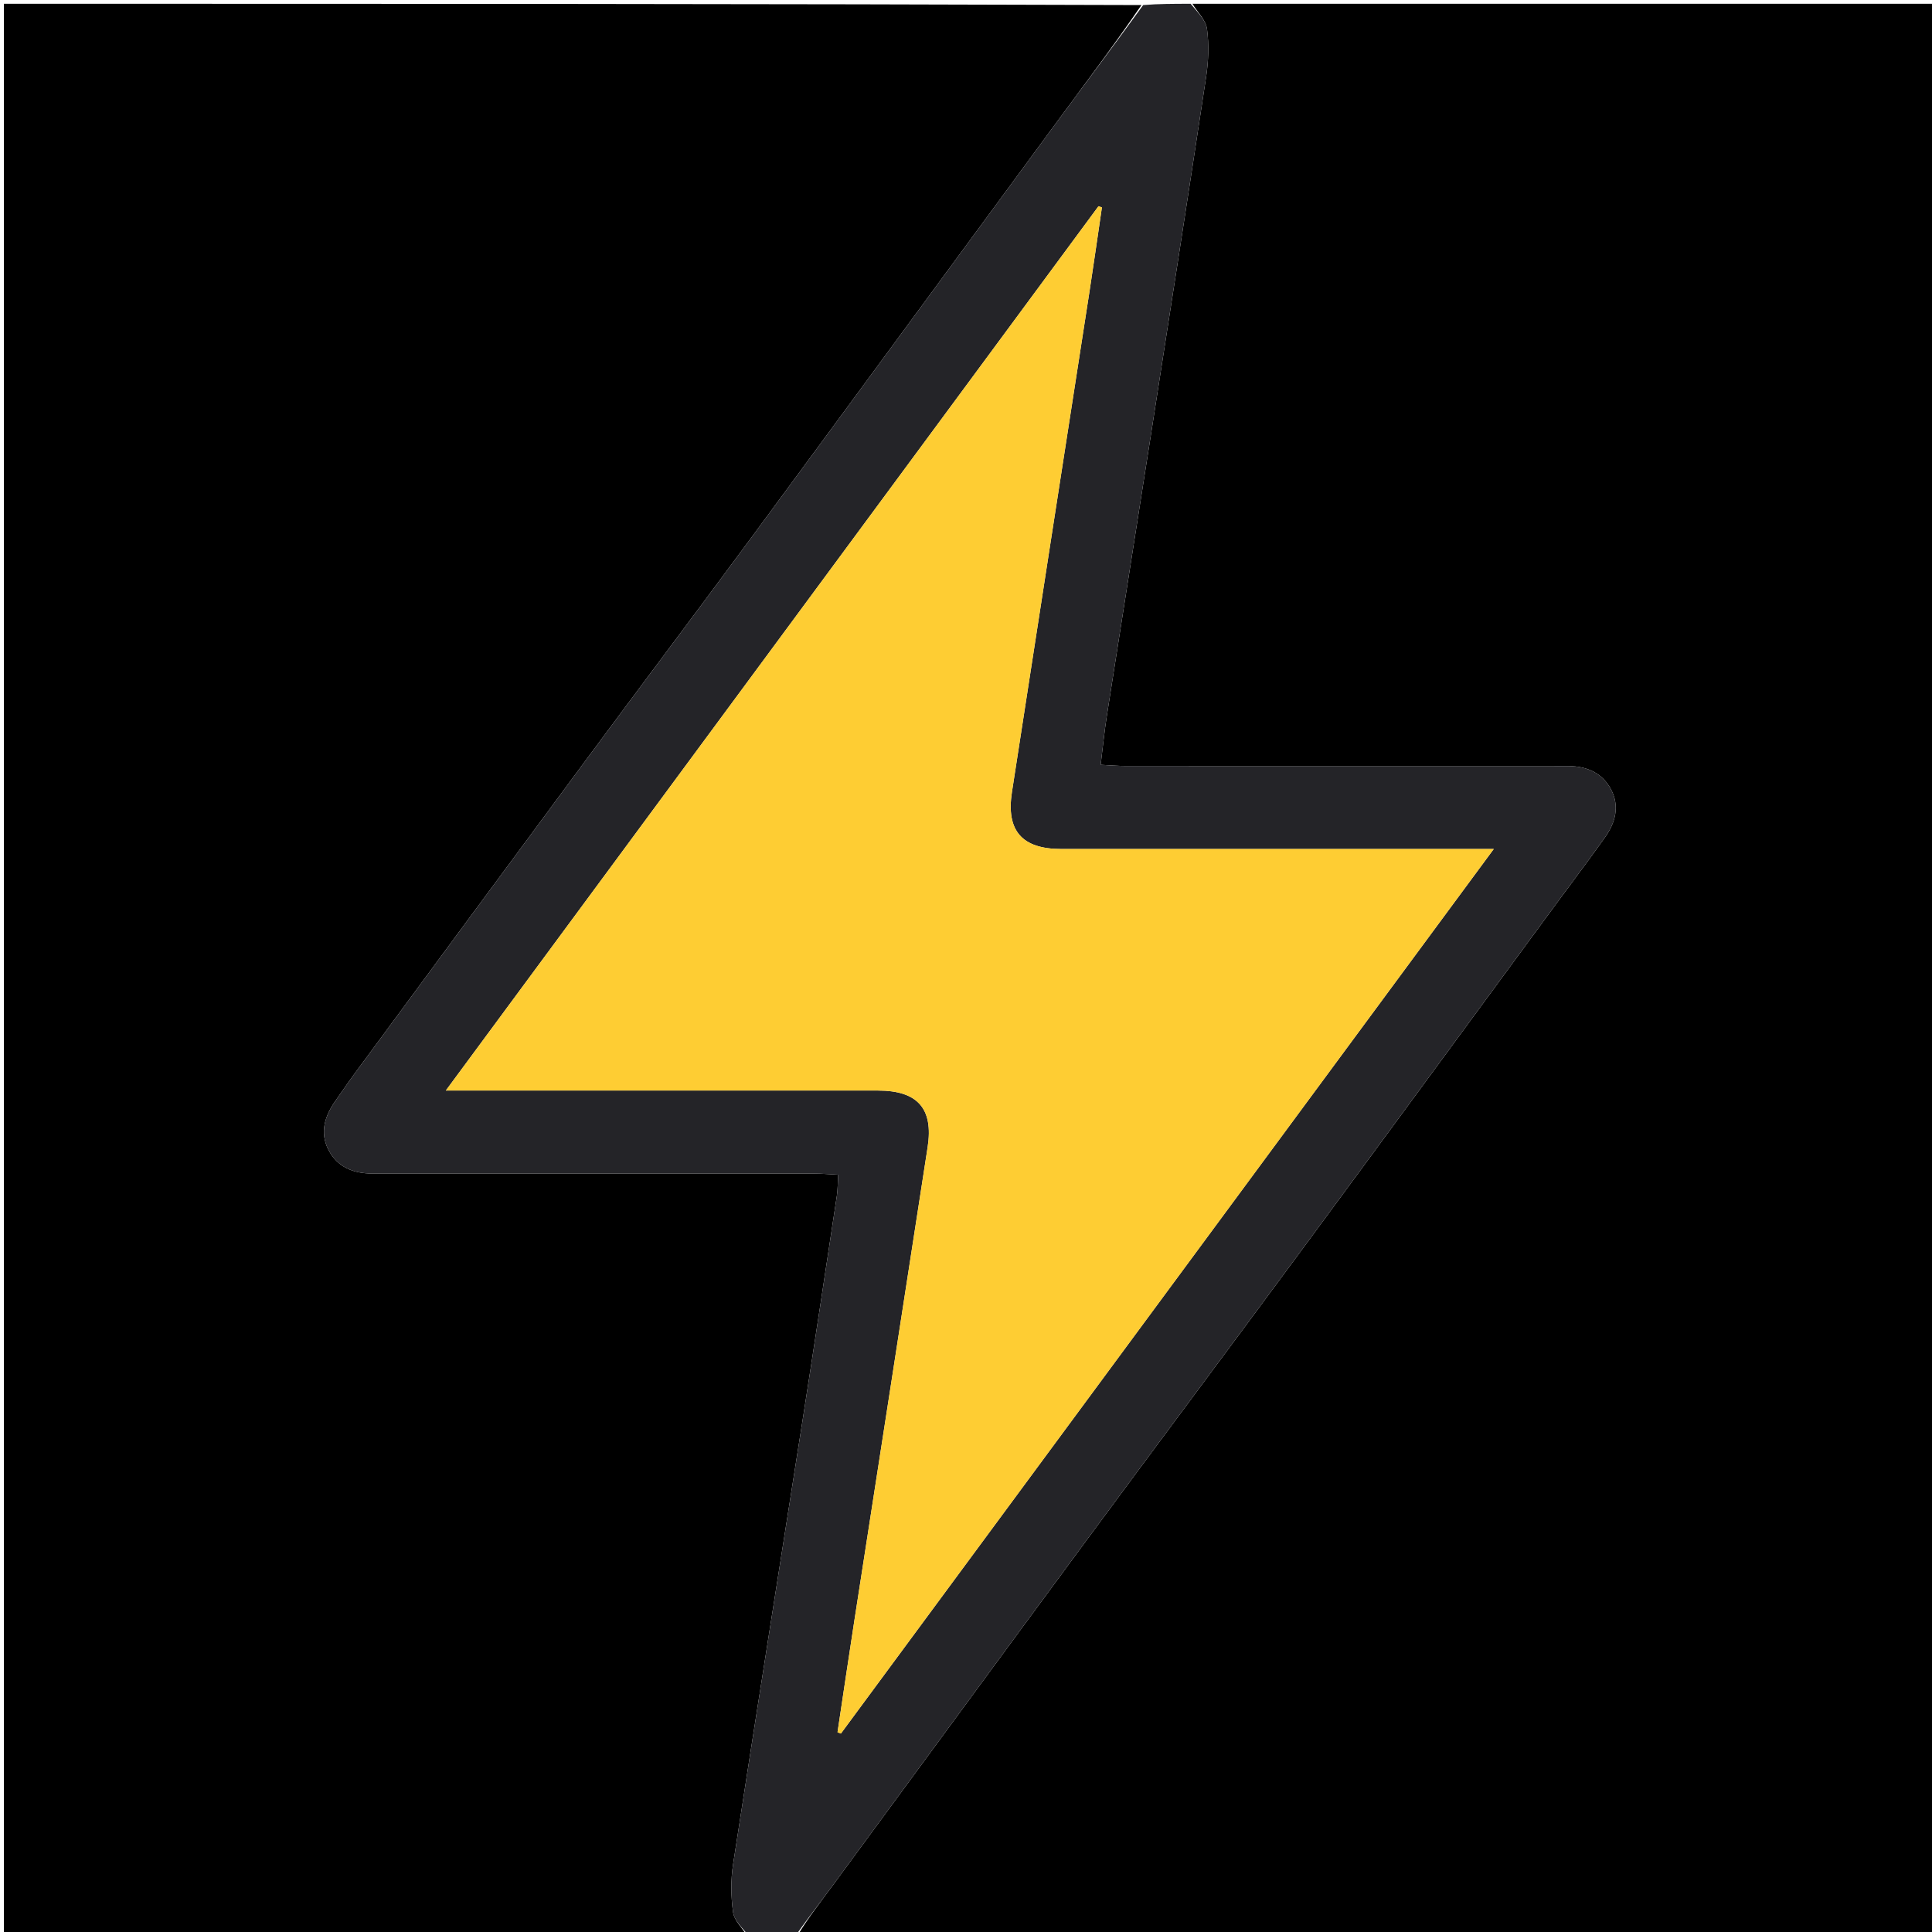
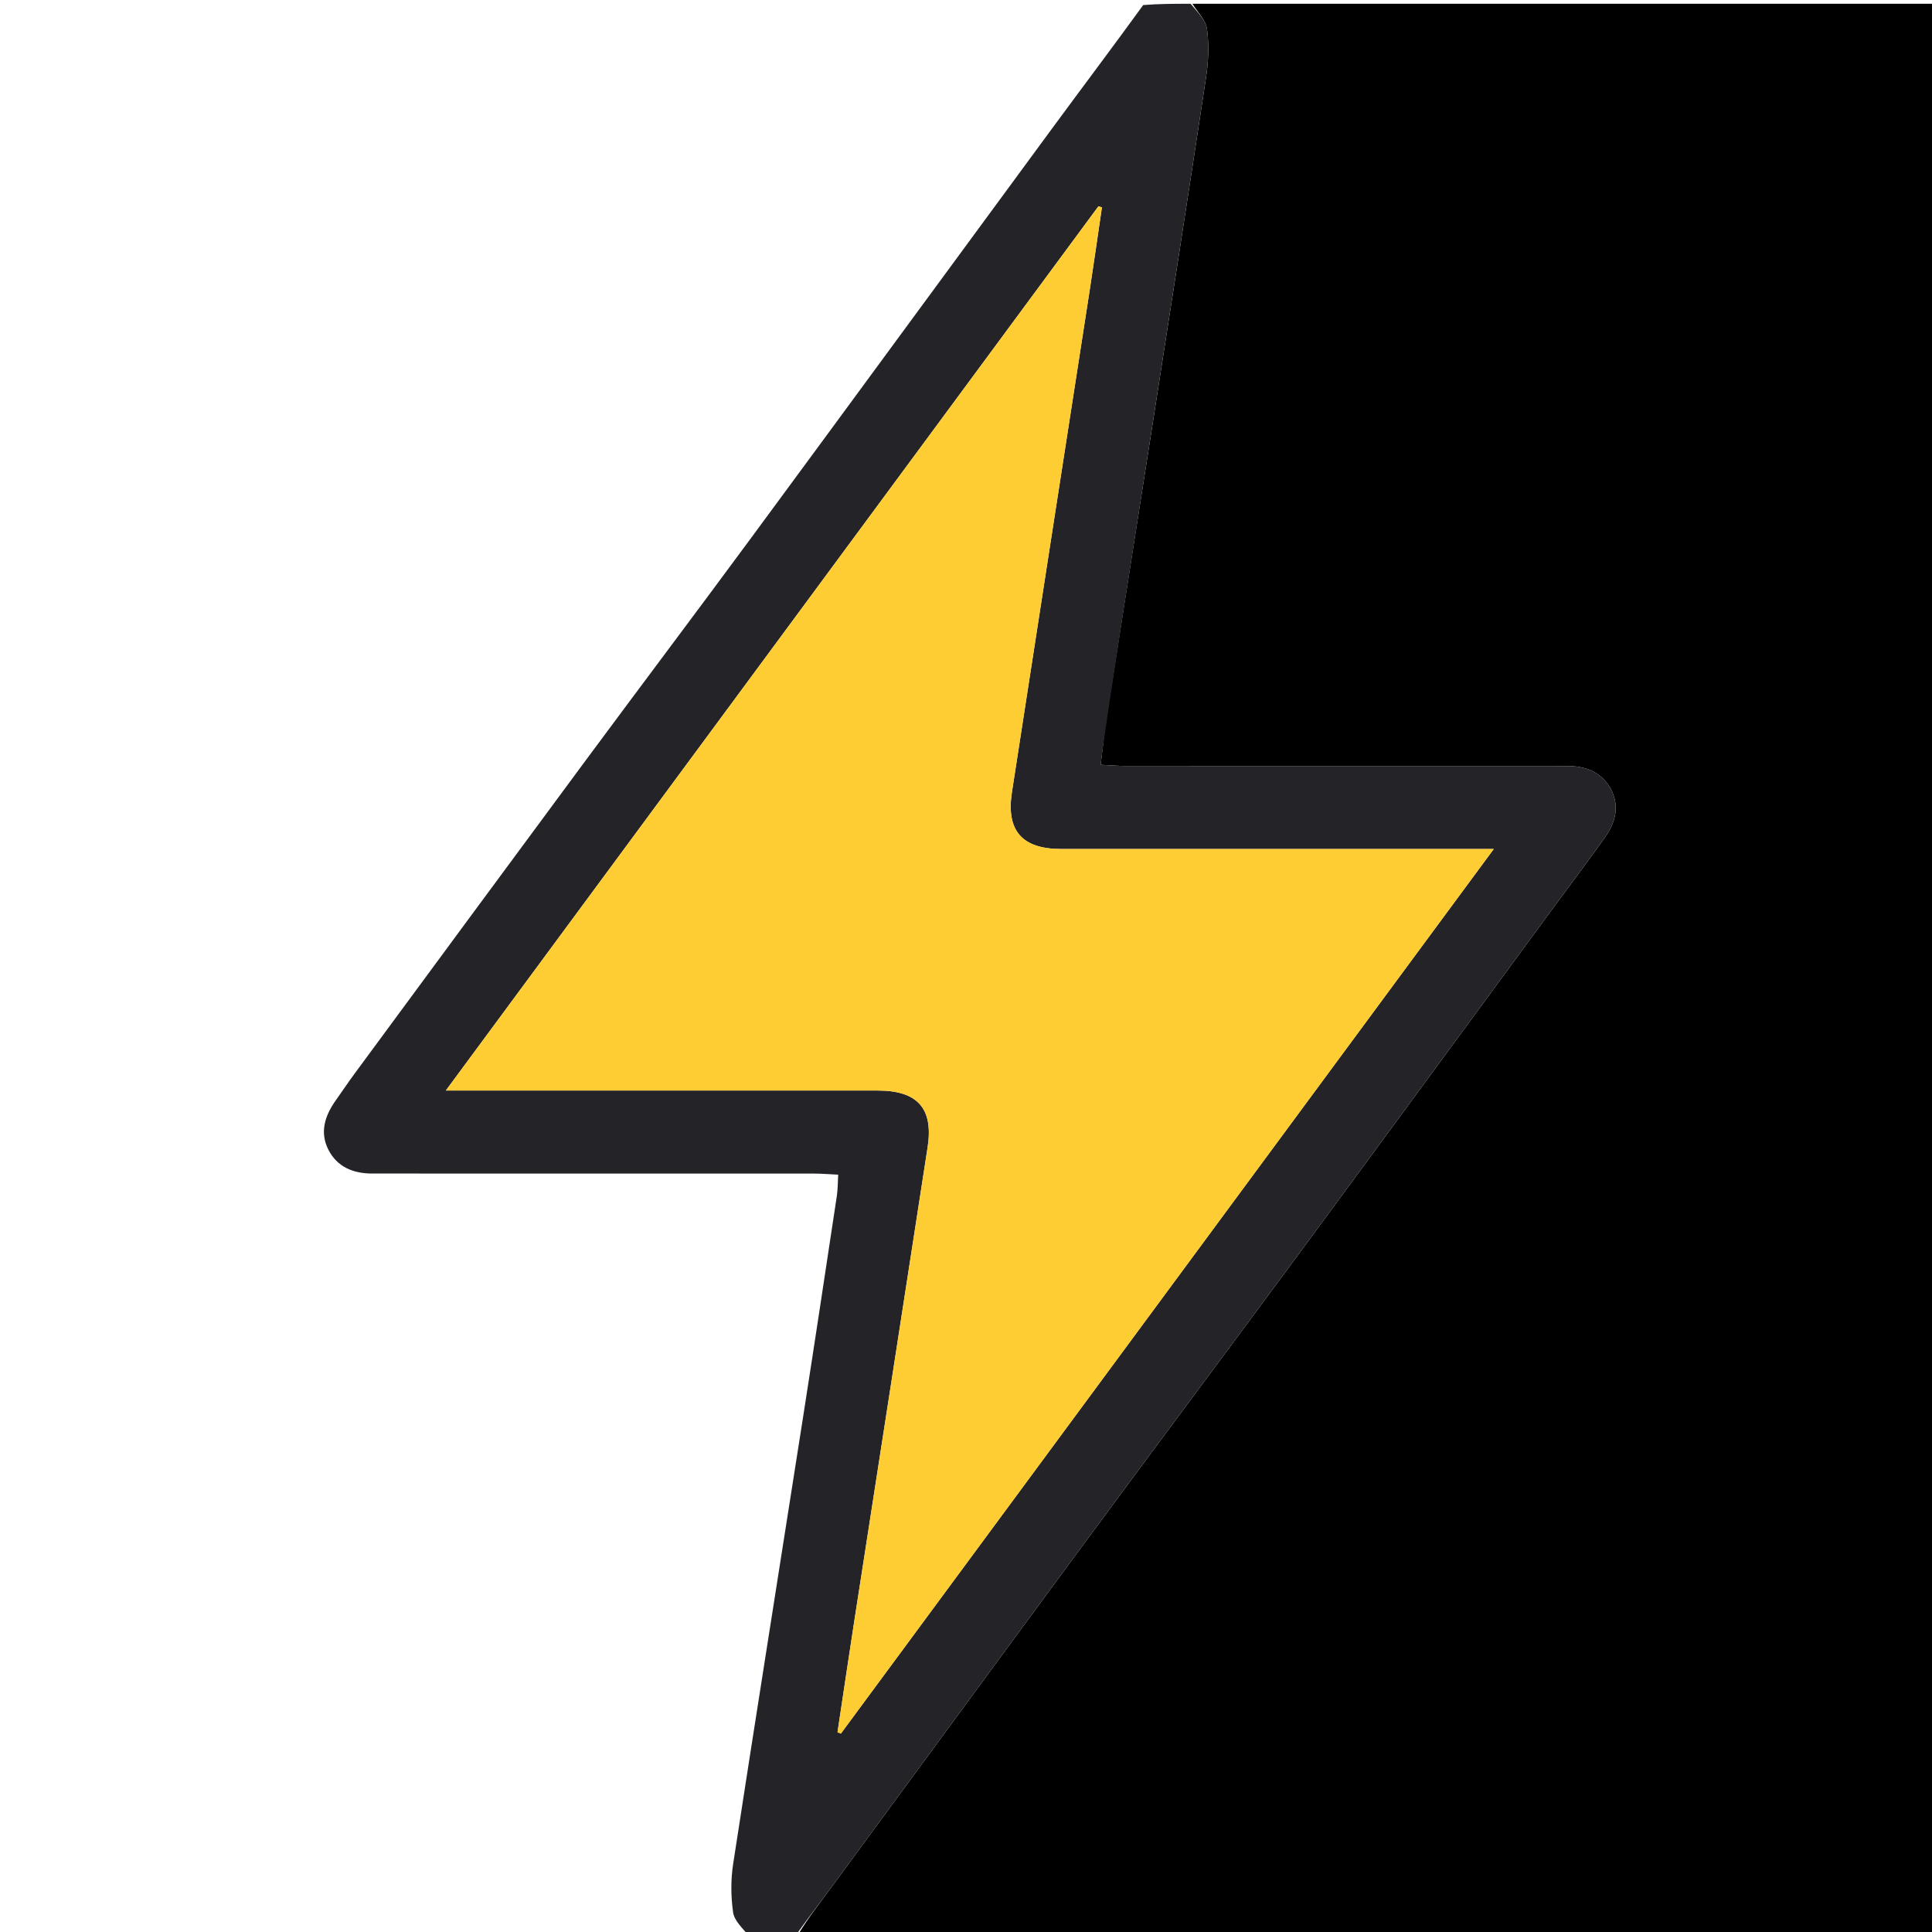
<svg xmlns="http://www.w3.org/2000/svg" version="1.1" id="Layer_1" x="0px" y="0px" width="100%" viewBox="0 0 512 512" enable-background="new 0 0 512 512" xml:space="preserve">
-   <path fill="#000000" opacity="1" stroke="none" d=" M198,513   C132.362,513 66.723,513 1.042,513   C1.042,342.435 1.042,171.87 1.042,1   C101.355,1 201.711,1 302.491,1.344   C294.979,12.335 286.987,22.941 279.117,33.637   C252.531,69.77 226.03,105.965 199.413,142.074   C184.725,162.001 169.825,181.771 155.098,201.67   C134.642,229.312 114.255,257.006 93.852,284.687   C92.177,286.958 90.616,289.313 88.979,291.612   C86.101,295.656 84.665,300.074 87.038,304.707   C89.381,309.279 93.626,311.004 98.677,311.002   C137.659,310.988 176.642,310.992 215.624,311.01   C217.708,311.011 219.792,311.191 222.128,311.3   C221.996,313.559 222.029,315.226 221.783,316.851   C218.83,336.387 215.89,355.925 212.839,375.446   C206.661,414.978 200.362,454.49 194.281,494.036   C193.642,498.196 193.694,502.588 194.27,506.756   C194.575,508.967 196.698,510.927 198,513  z" />
  <path fill="#000000" opacity="1" stroke="none" d=" M316,1   C381.638,1 447.277,1 512.958,1   C512.958,171.565 512.958,342.13 512.958,513   C412.645,513 312.289,513 211.509,512.656   C214.293,508.088 217.557,503.906 220.7,499.634   C242.855,469.521 264.94,439.355 287.137,409.272   C306.279,383.33 325.592,357.514 344.735,331.572   C366.933,301.49 389.026,271.331 411.168,241.208   C415.894,234.778 420.71,228.413 425.338,221.915   C428.093,218.047 429.273,213.664 426.952,209.233   C424.668,204.873 420.606,203.079 415.759,203.013   C414.26,202.993 412.761,203.003 411.262,203.003   C373.616,203.002 335.97,203.007 298.324,202.989   C296.251,202.988 294.178,202.801 291.682,202.68   C292.278,197.909 292.685,193.792 293.321,189.711   C297.154,165.103 301.065,140.507 304.9,115.9   C309.857,84.083 314.825,52.268 319.628,20.427   C320.258,16.25 320.424,11.865 319.873,7.699   C319.56,5.337 317.354,3.225 316,1  z" />
-   <path fill="#242428" opacity="1" stroke="none" d=" M315.537,1   C317.354,3.225 319.56,5.337 319.873,7.699   C320.424,11.865 320.258,16.25 319.628,20.427   C314.825,52.268 309.857,84.083 304.9,115.9   C301.065,140.507 297.154,165.103 293.321,189.711   C292.685,193.792 292.278,197.909 291.682,202.68   C294.178,202.801 296.251,202.988 298.324,202.989   C335.97,203.007 373.616,203.002 411.262,203.003   C412.761,203.003 414.26,202.993 415.759,203.013   C420.606,203.079 424.668,204.873 426.952,209.233   C429.273,213.664 428.093,218.047 425.338,221.915   C420.71,228.413 415.894,234.778 411.168,241.208   C389.026,271.331 366.933,301.49 344.735,331.572   C325.592,357.514 306.279,383.33 287.137,409.272   C264.94,439.355 242.855,469.521 220.7,499.634   C217.557,503.906 214.293,508.088 211.042,512.656   C206.975,513 202.951,513 198.463,513   C196.698,510.927 194.575,508.967 194.27,506.756   C193.694,502.588 193.642,498.196 194.281,494.036   C200.362,454.49 206.661,414.978 212.839,375.446   C215.89,355.925 218.83,336.387 221.783,316.851   C222.029,315.226 221.996,313.559 222.128,311.3   C219.792,311.191 217.708,311.011 215.624,311.01   C176.642,310.992 137.659,310.988 98.677,311.002   C93.626,311.004 89.381,309.279 87.038,304.707   C84.665,300.074 86.101,295.656 88.979,291.612   C90.616,289.313 92.177,286.958 93.852,284.687   C114.255,257.006 134.642,229.312 155.098,201.67   C169.825,181.771 184.725,162.001 199.413,142.074   C226.03,105.965 252.531,69.77 279.117,33.637   C286.987,22.941 294.979,12.335 302.958,1.344   C307.025,1 311.049,1 315.537,1  M328.178,316.689   C350.547,286.385 372.916,256.081 395.859,225   C392.815,225 391.012,225 389.208,225   C353.221,225 317.234,225.007 281.246,224.995   C270.853,224.992 266.592,220.173 268.17,209.931   C274.988,165.687 281.885,121.456 288.732,77.217   C289.879,69.806 290.924,62.38 292.016,54.961   C291.713,54.86 291.409,54.76 291.105,54.66   C233.652,132.504 176.2,210.348 118.151,289   C121.137,289 122.927,289 124.716,289   C160.703,289 196.69,288.994 232.677,289.004   C243.152,289.007 247.411,293.75 245.837,303.989   C239.389,345.931 232.851,387.86 226.364,429.797   C224.856,439.548 223.421,449.311 221.952,459.068   C222.25,459.182 222.548,459.296 222.846,459.411   C257.824,412.033 292.802,364.656 328.178,316.689  z" />
+   <path fill="#242428" opacity="1" stroke="none" d=" M315.537,1   C317.354,3.225 319.56,5.337 319.873,7.699   C320.424,11.865 320.258,16.25 319.628,20.427   C314.825,52.268 309.857,84.083 304.9,115.9   C292.685,193.792 292.278,197.909 291.682,202.68   C294.178,202.801 296.251,202.988 298.324,202.989   C335.97,203.007 373.616,203.002 411.262,203.003   C412.761,203.003 414.26,202.993 415.759,203.013   C420.606,203.079 424.668,204.873 426.952,209.233   C429.273,213.664 428.093,218.047 425.338,221.915   C420.71,228.413 415.894,234.778 411.168,241.208   C389.026,271.331 366.933,301.49 344.735,331.572   C325.592,357.514 306.279,383.33 287.137,409.272   C264.94,439.355 242.855,469.521 220.7,499.634   C217.557,503.906 214.293,508.088 211.042,512.656   C206.975,513 202.951,513 198.463,513   C196.698,510.927 194.575,508.967 194.27,506.756   C193.694,502.588 193.642,498.196 194.281,494.036   C200.362,454.49 206.661,414.978 212.839,375.446   C215.89,355.925 218.83,336.387 221.783,316.851   C222.029,315.226 221.996,313.559 222.128,311.3   C219.792,311.191 217.708,311.011 215.624,311.01   C176.642,310.992 137.659,310.988 98.677,311.002   C93.626,311.004 89.381,309.279 87.038,304.707   C84.665,300.074 86.101,295.656 88.979,291.612   C90.616,289.313 92.177,286.958 93.852,284.687   C114.255,257.006 134.642,229.312 155.098,201.67   C169.825,181.771 184.725,162.001 199.413,142.074   C226.03,105.965 252.531,69.77 279.117,33.637   C286.987,22.941 294.979,12.335 302.958,1.344   C307.025,1 311.049,1 315.537,1  M328.178,316.689   C350.547,286.385 372.916,256.081 395.859,225   C392.815,225 391.012,225 389.208,225   C353.221,225 317.234,225.007 281.246,224.995   C270.853,224.992 266.592,220.173 268.17,209.931   C274.988,165.687 281.885,121.456 288.732,77.217   C289.879,69.806 290.924,62.38 292.016,54.961   C291.713,54.86 291.409,54.76 291.105,54.66   C233.652,132.504 176.2,210.348 118.151,289   C121.137,289 122.927,289 124.716,289   C160.703,289 196.69,288.994 232.677,289.004   C243.152,289.007 247.411,293.75 245.837,303.989   C239.389,345.931 232.851,387.86 226.364,429.797   C224.856,439.548 223.421,449.311 221.952,459.068   C222.25,459.182 222.548,459.296 222.846,459.411   C257.824,412.033 292.802,364.656 328.178,316.689  z" />
  <path fill="#FECD33" opacity="1" stroke="none" d=" M327.979,316.984   C292.802,364.656 257.824,412.033 222.846,459.411   C222.548,459.296 222.25,459.182 221.952,459.068   C223.421,449.311 224.856,439.548 226.364,429.797   C232.851,387.86 239.389,345.931 245.837,303.989   C247.411,293.75 243.152,289.007 232.677,289.004   C196.69,288.994 160.703,289 124.716,289   C122.927,289 121.137,289 118.151,289   C176.2,210.348 233.652,132.504 291.105,54.66   C291.409,54.76 291.713,54.86 292.016,54.961   C290.924,62.38 289.879,69.806 288.732,77.217   C281.885,121.456 274.988,165.687 268.17,209.931   C266.592,220.173 270.853,224.992 281.246,224.995   C317.234,225.007 353.221,225 389.208,225   C391.012,225 392.815,225 395.859,225   C372.916,256.081 350.547,286.385 327.979,316.984  z" />
</svg>